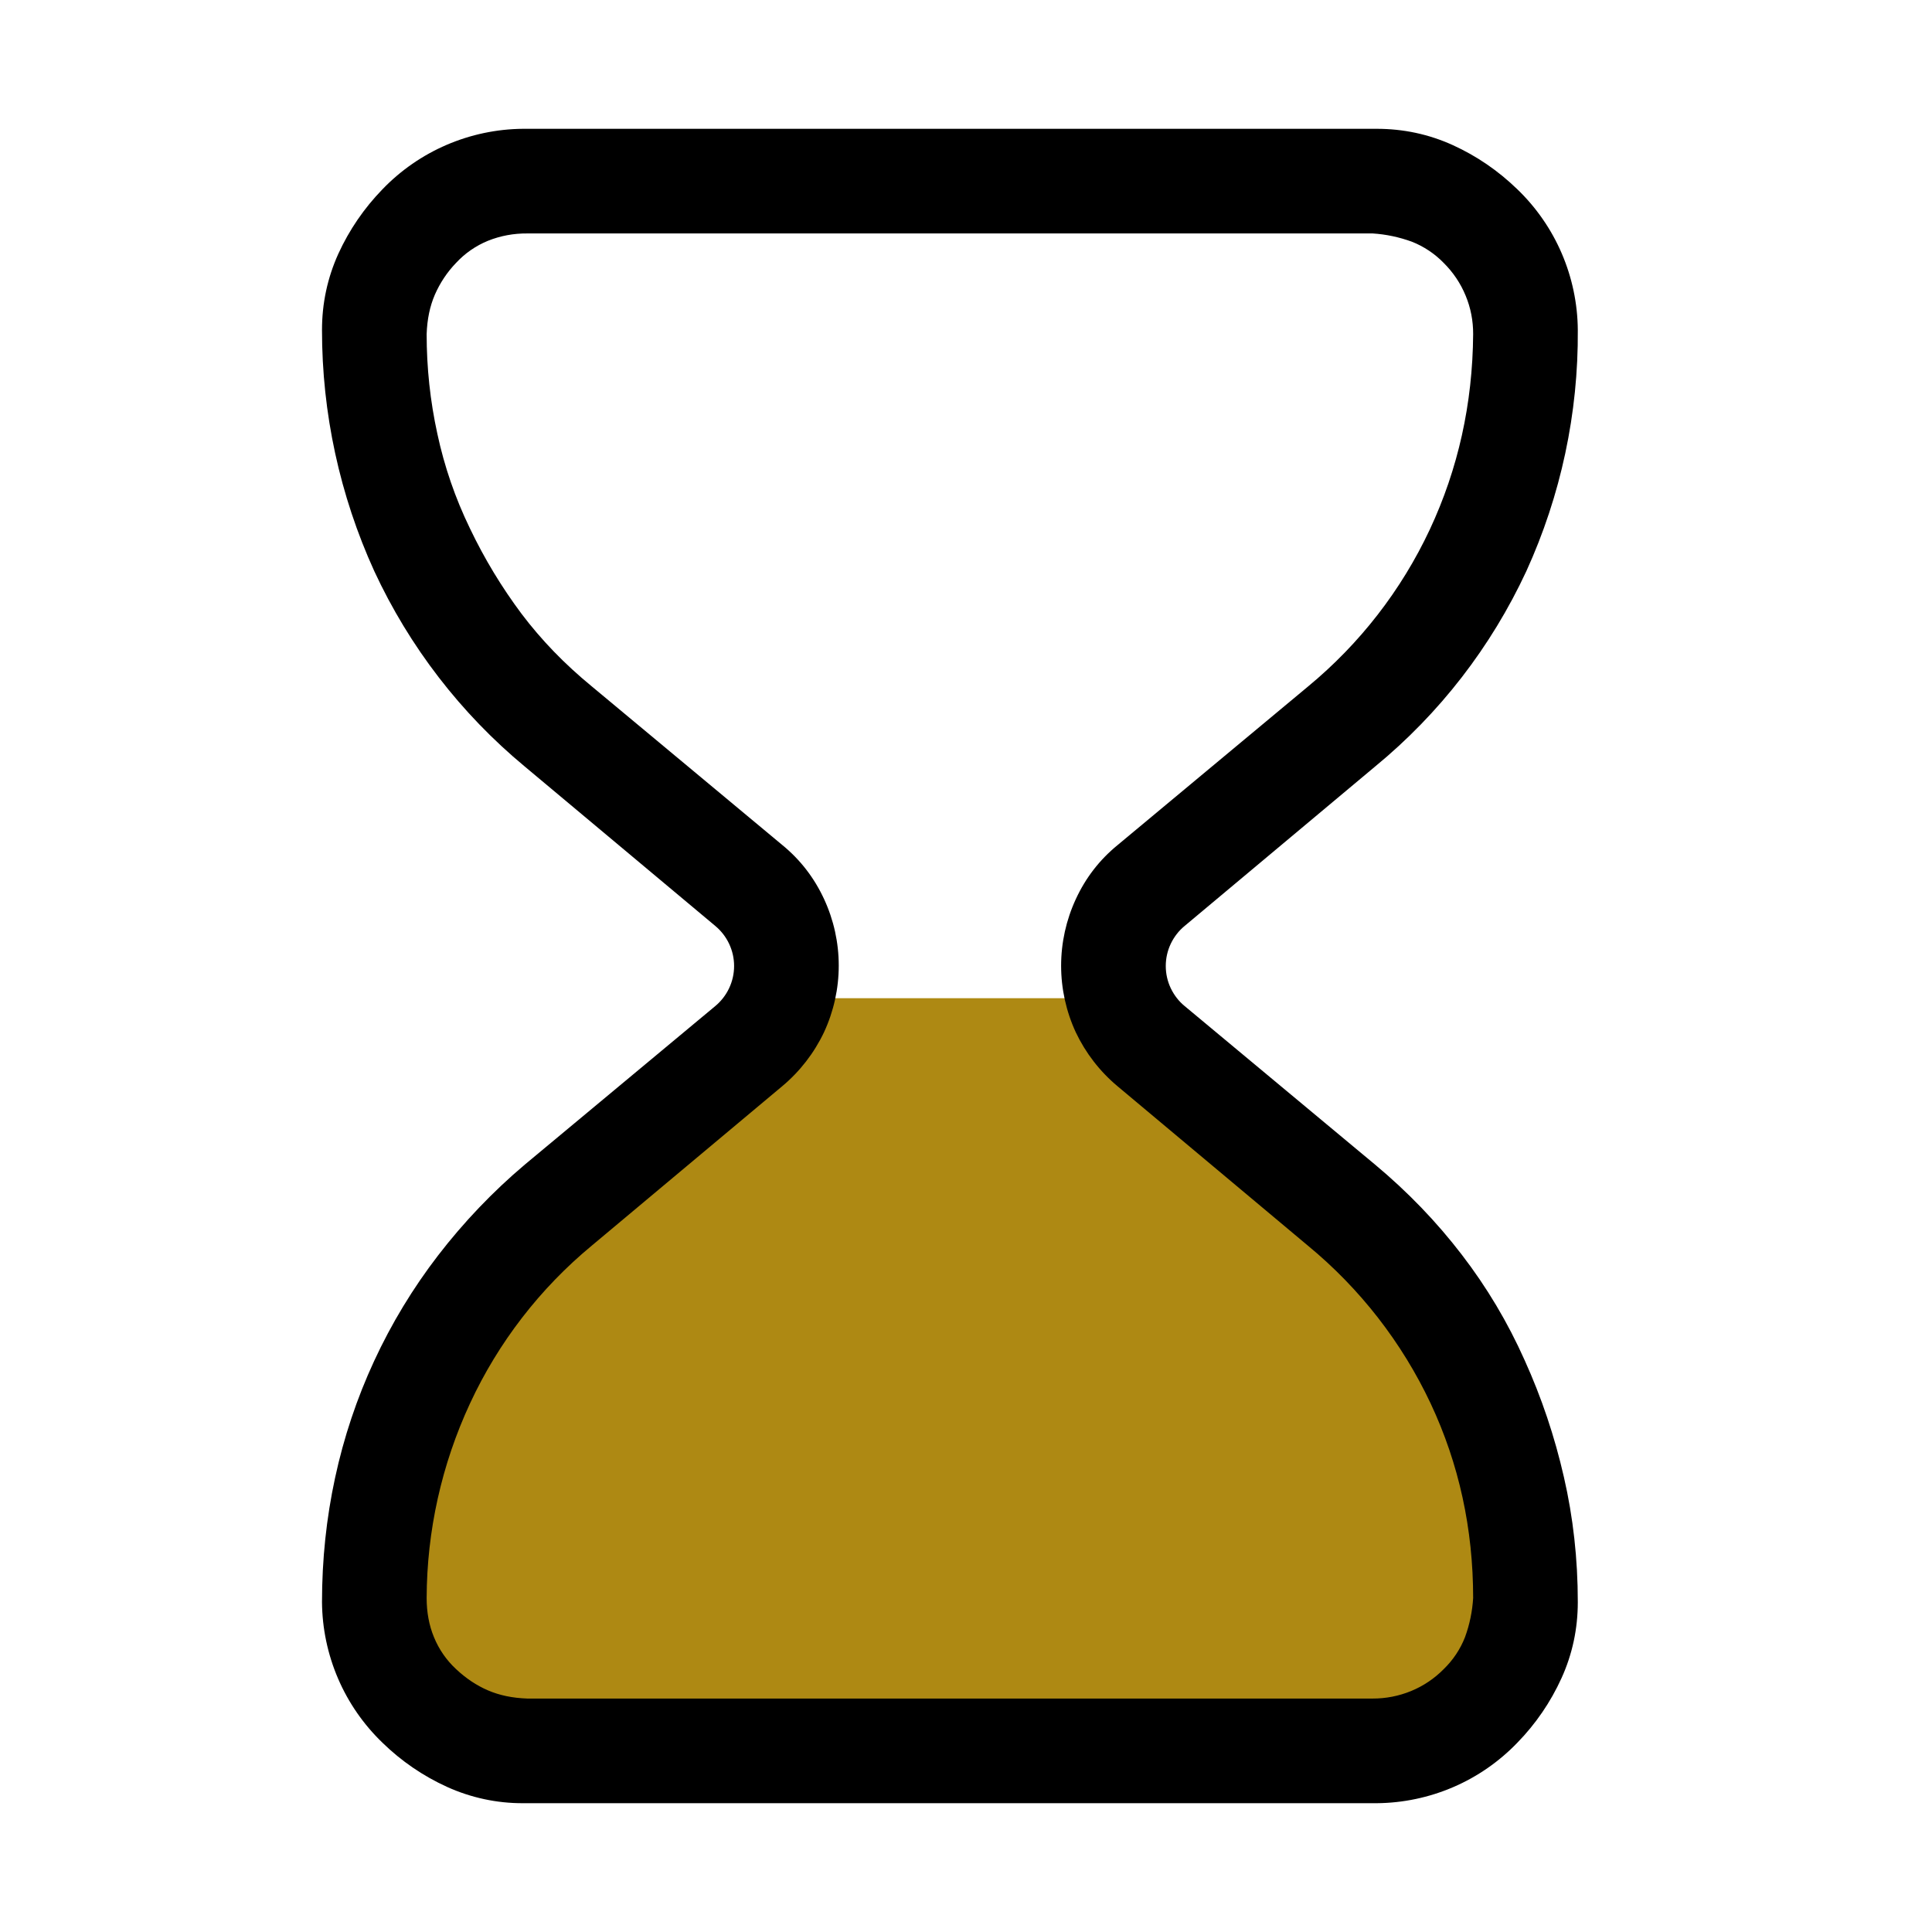
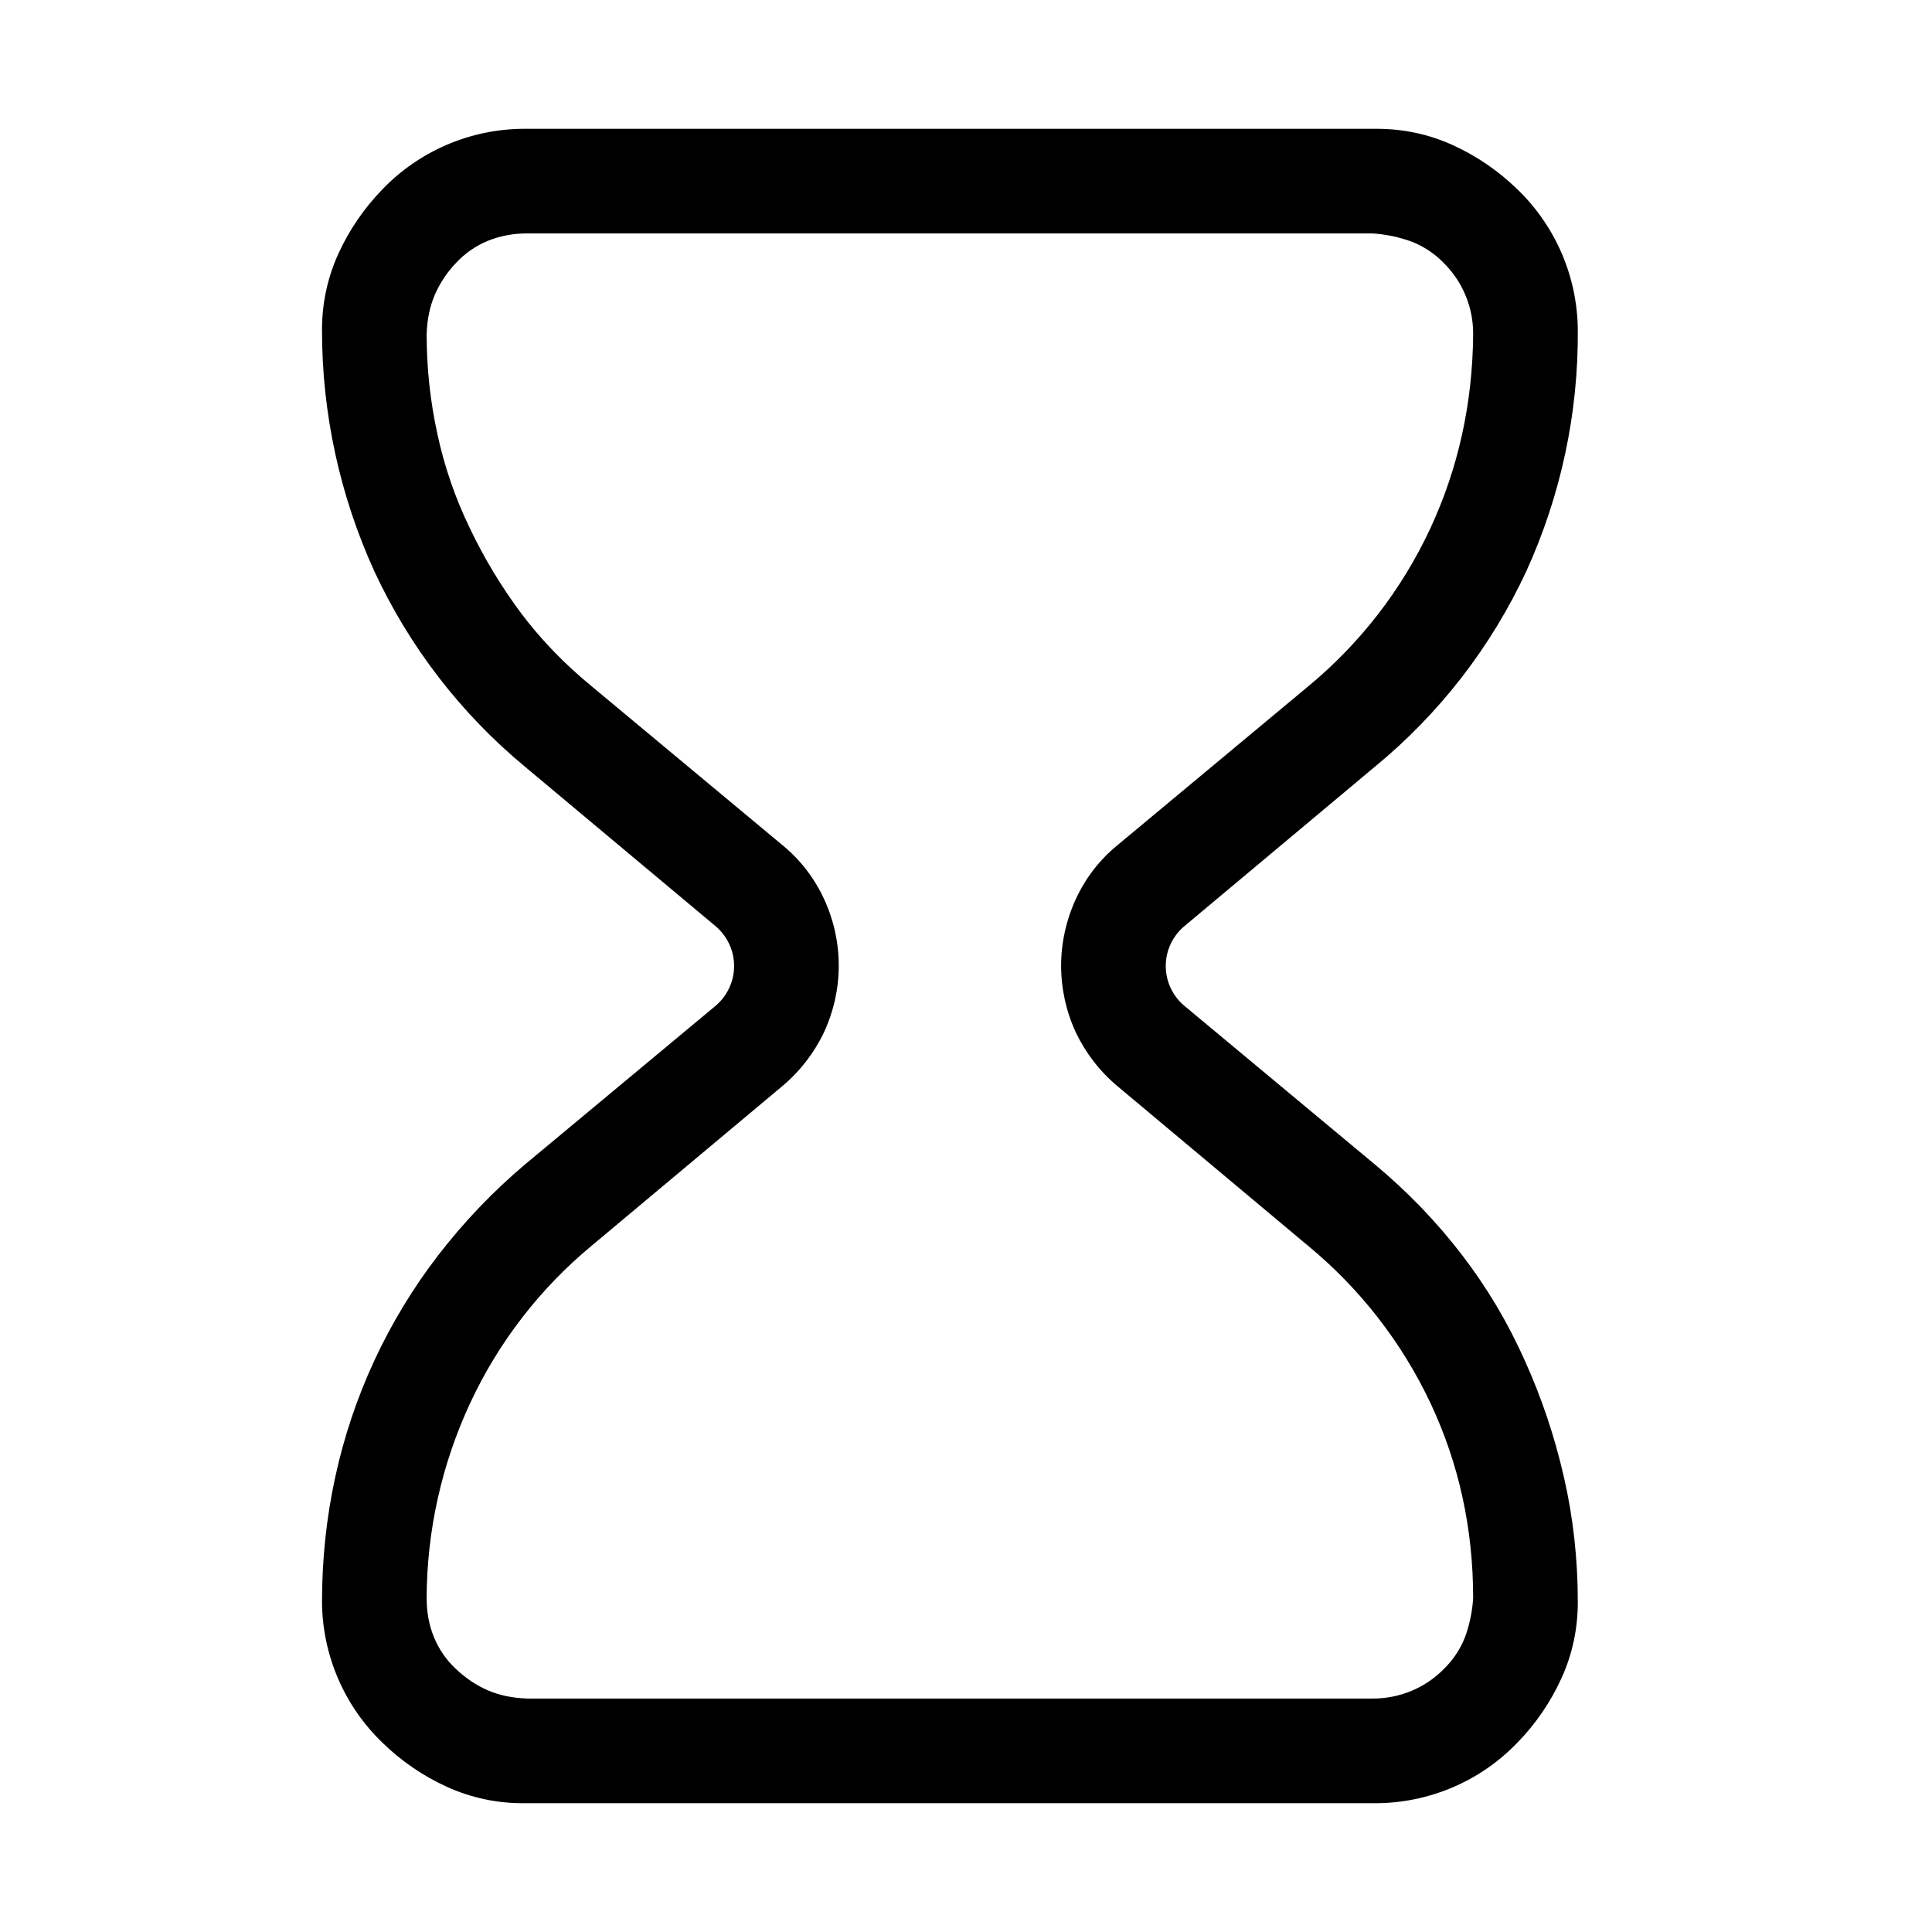
<svg xmlns="http://www.w3.org/2000/svg" width="30" height="30" viewBox="0 0 30 30" fill="none">
-   <path d="M8 27L6.5 26.5L6 22L12 15.5H17.5L21.5 19L23.5 23L23 26.5L22 27H8Z" fill="#AE8913" />
  <path d="M8.123 28C7.716 28.002 7.313 27.915 6.942 27.747C6.57 27.578 6.231 27.346 5.939 27.061C5.645 26.778 5.41 26.439 5.249 26.064C5.088 25.689 5.003 25.285 5 24.877C5 24.217 5.068 23.573 5.203 22.948C5.473 21.692 6.019 20.513 6.802 19.495C7.2 18.978 7.651 18.505 8.149 18.084L11.107 15.622C11.198 15.546 11.272 15.451 11.322 15.344C11.373 15.236 11.399 15.119 11.399 15C11.399 14.881 11.373 14.764 11.322 14.656C11.272 14.549 11.198 14.454 11.107 14.378L8.149 11.903C7.154 11.078 6.356 10.041 5.812 8.869C5.276 7.693 4.999 6.416 5 5.123C5 4.709 5.085 4.314 5.253 3.942C5.423 3.57 5.652 3.235 5.939 2.939C6.222 2.645 6.561 2.41 6.936 2.249C7.311 2.088 7.715 2.003 8.123 2H21.377C21.791 2 22.186 2.084 22.558 2.253C22.93 2.422 23.265 2.652 23.561 2.939C23.855 3.222 24.09 3.561 24.251 3.936C24.412 4.311 24.497 4.715 24.5 5.123C24.51 6.415 24.237 7.694 23.701 8.869C23.155 10.044 22.353 11.081 21.352 11.903L18.395 14.378C18.303 14.453 18.23 14.549 18.179 14.656C18.128 14.764 18.102 14.881 18.102 15C18.102 15.119 18.128 15.236 18.179 15.344C18.23 15.451 18.303 15.547 18.395 15.622L21.352 18.084C21.859 18.507 22.308 18.973 22.698 19.482C23.088 19.989 23.413 20.535 23.674 21.12C23.938 21.703 24.141 22.308 24.284 22.935C24.428 23.561 24.5 24.209 24.5 24.877C24.5 25.291 24.416 25.686 24.247 26.058C24.078 26.43 23.846 26.769 23.561 27.061C23.278 27.355 22.939 27.59 22.564 27.751C22.189 27.912 21.785 27.997 21.377 28H8.123ZM21.313 26.375C21.519 26.376 21.722 26.336 21.912 26.258C22.102 26.18 22.274 26.064 22.418 25.918C22.562 25.778 22.675 25.61 22.748 25.423C22.82 25.227 22.862 25.023 22.875 24.815C22.875 23.741 22.656 22.733 22.215 21.793C21.769 20.846 21.118 20.009 20.311 19.344L17.353 16.867C17.079 16.638 16.858 16.352 16.705 16.03C16.555 15.706 16.477 15.353 16.477 14.996C16.477 14.639 16.555 14.286 16.705 13.962C16.858 13.63 17.074 13.351 17.353 13.123L20.311 10.66C21.114 9.997 21.76 9.165 22.202 8.222C22.641 7.283 22.867 6.272 22.875 5.188C22.876 4.983 22.837 4.779 22.758 4.59C22.68 4.4 22.564 4.228 22.418 4.083C22.278 3.939 22.11 3.827 21.923 3.753C21.727 3.682 21.523 3.638 21.315 3.625H8.187C7.978 3.623 7.771 3.661 7.577 3.739C7.389 3.816 7.22 3.933 7.082 4.082C6.943 4.226 6.832 4.394 6.752 4.577C6.675 4.756 6.633 4.957 6.625 5.187C6.625 5.712 6.68 6.227 6.791 6.735C6.9 7.244 7.069 7.735 7.298 8.207C7.525 8.682 7.793 9.122 8.097 9.529C8.403 9.935 8.767 10.312 9.189 10.658L12.147 13.121C12.426 13.349 12.642 13.629 12.795 13.958C12.946 14.283 13.024 14.636 13.024 14.993C13.024 15.351 12.946 15.704 12.795 16.029C12.642 16.351 12.421 16.637 12.147 16.866L9.189 19.342C8.384 20.008 7.738 20.845 7.298 21.793C6.858 22.74 6.628 23.771 6.625 24.815C6.625 25.033 6.662 25.238 6.739 25.423C6.816 25.611 6.933 25.78 7.082 25.918C7.234 26.061 7.4 26.172 7.577 26.248C7.756 26.325 7.957 26.367 8.187 26.375H21.313Z" fill="black" />
</svg>